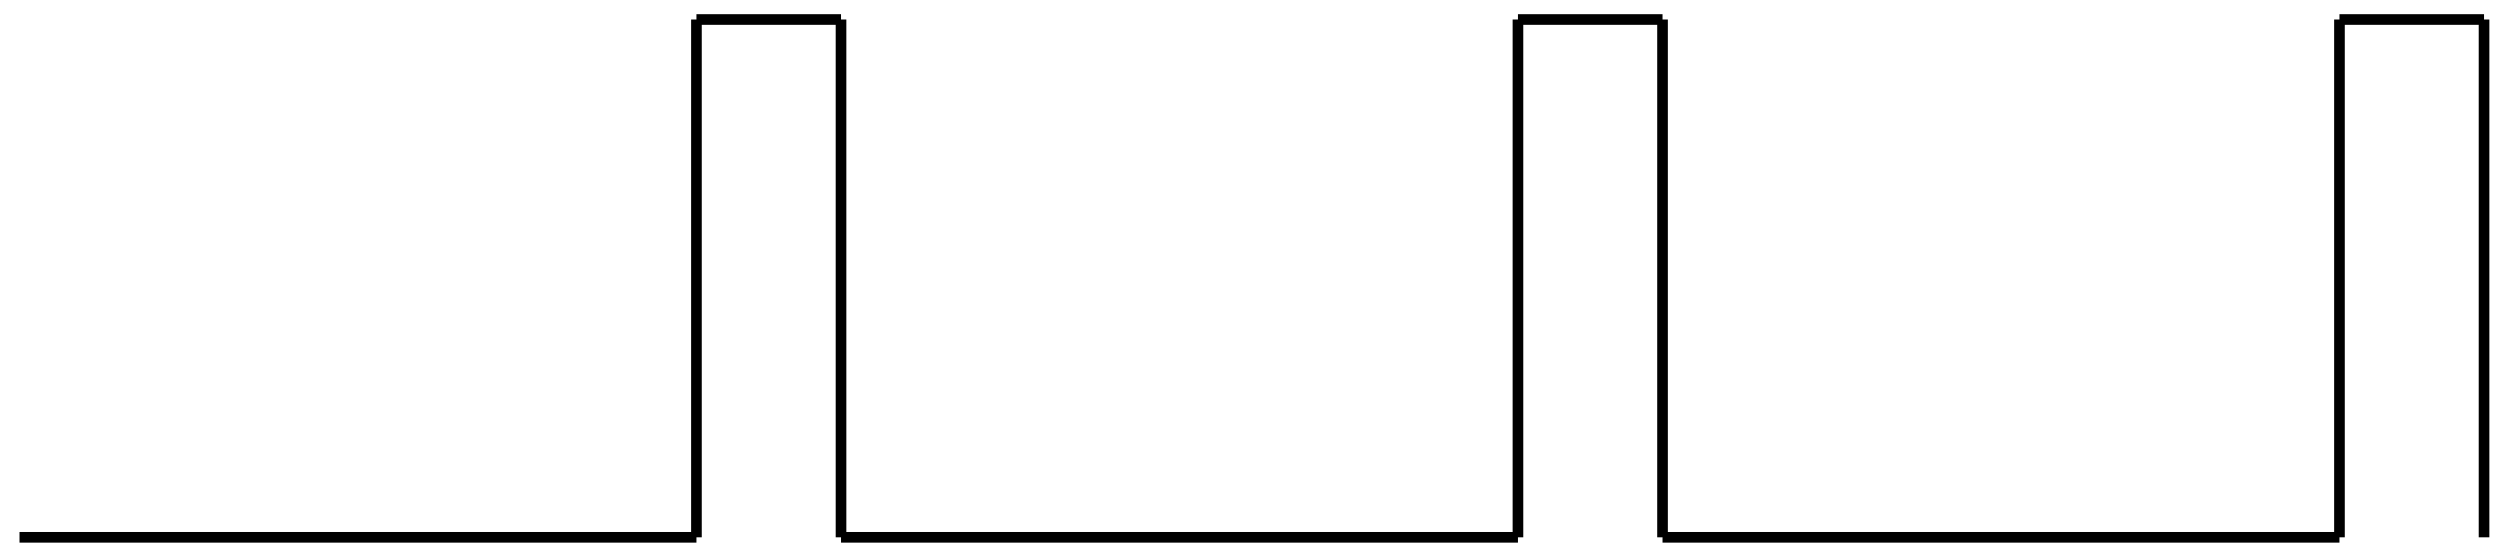
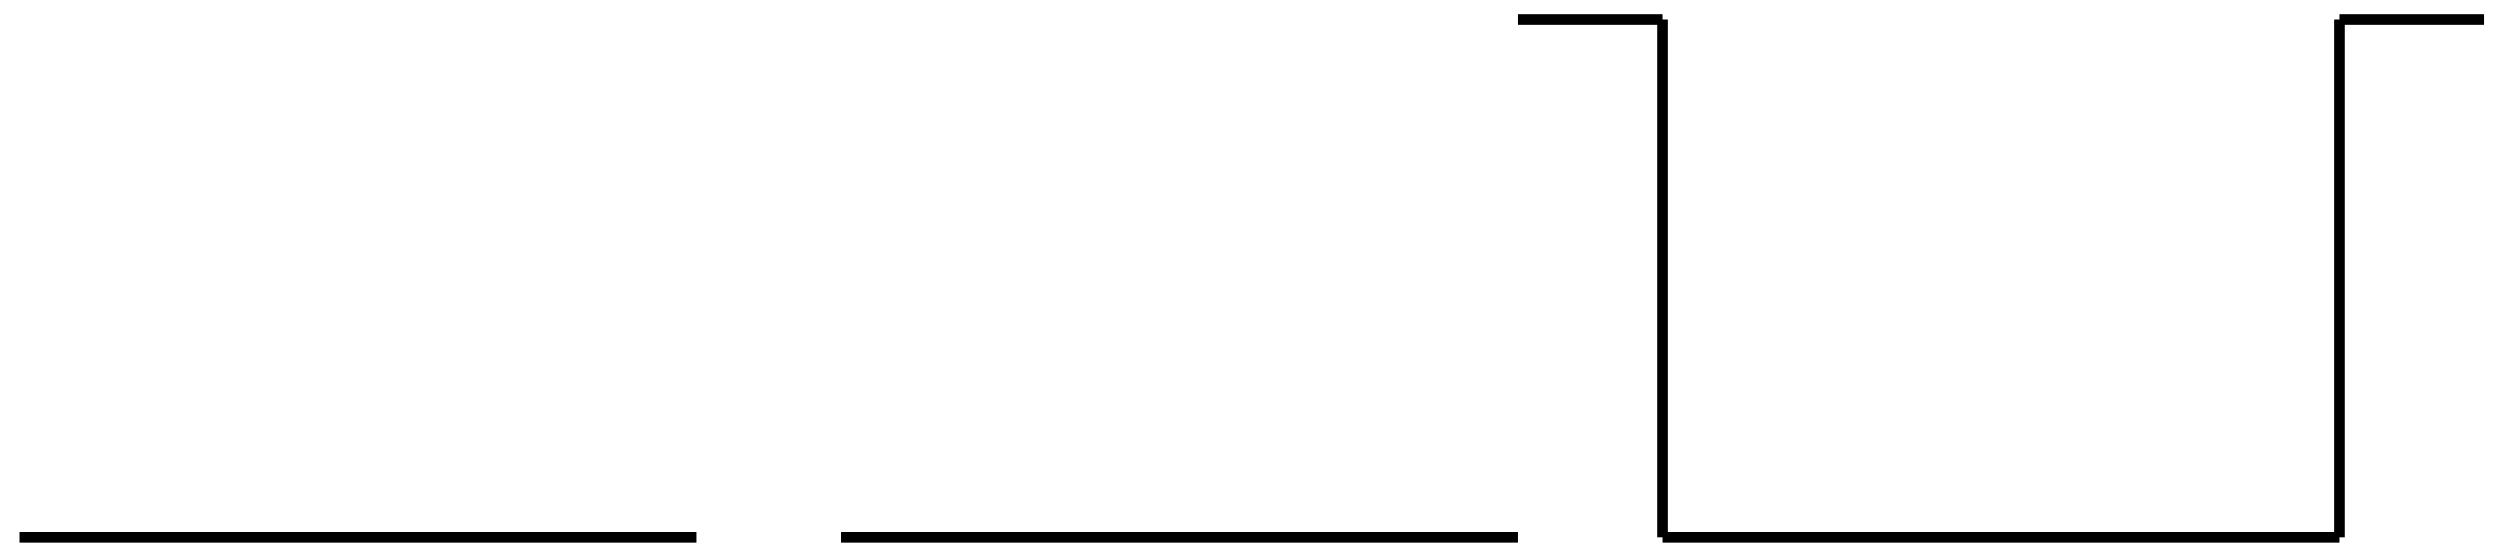
<svg xmlns="http://www.w3.org/2000/svg" height="156" viewBox="0 0 704.899 156" width="704.899">
  <g fill="none" stroke="#000" stroke-width="3">
    <path d="m5.5 151.5h190.868" />
-     <path d="m196.368 151.5v-146" />
-     <path d="m196.368 5.5h40.765" />
-     <path d="m237.133 5.5v146" />
    <path d="m237.133 151.5h190.868" />
-     <path d="m428.001 151.5v-146" />
    <path d="m428.001 5.5h40.765" />
    <path d="m468.766 5.5v146" />
    <path d="m468.766 151.5h190.868" />
    <path d="m659.634 151.5v-146" />
    <path d="m659.634 5.5h40.765" />
-     <path d="m700.399 5.5v146" />
  </g>
</svg>